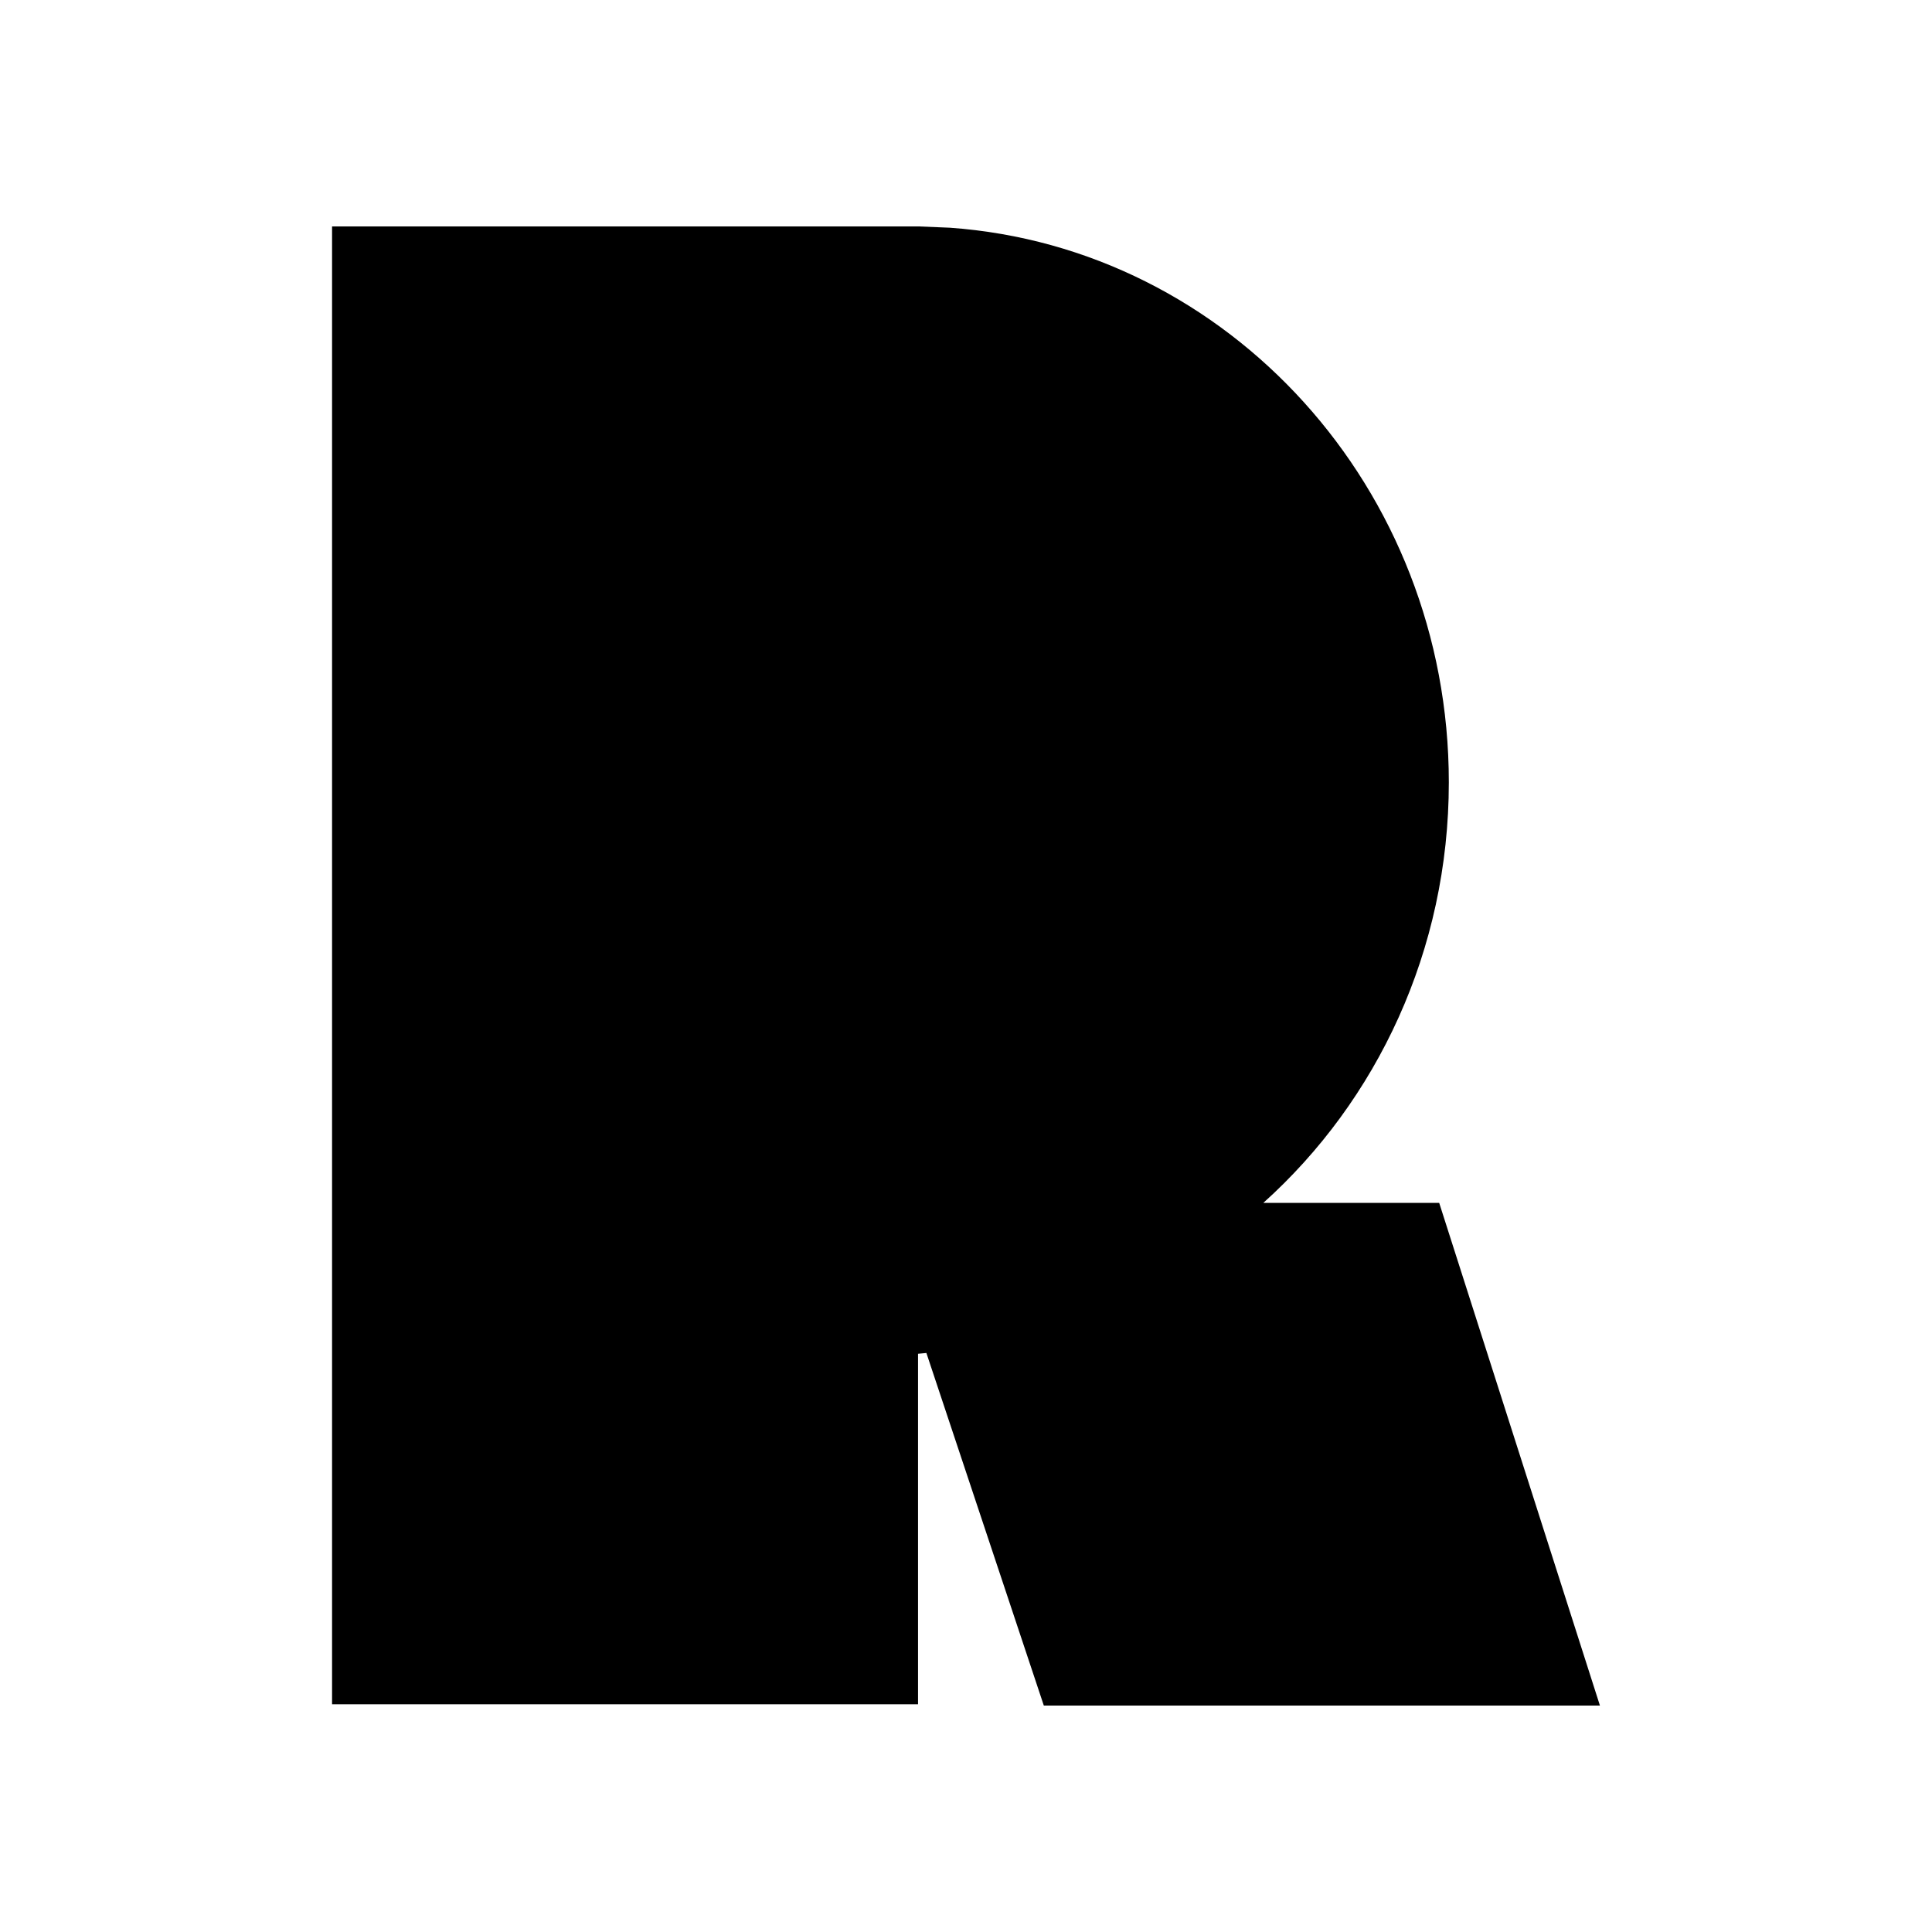
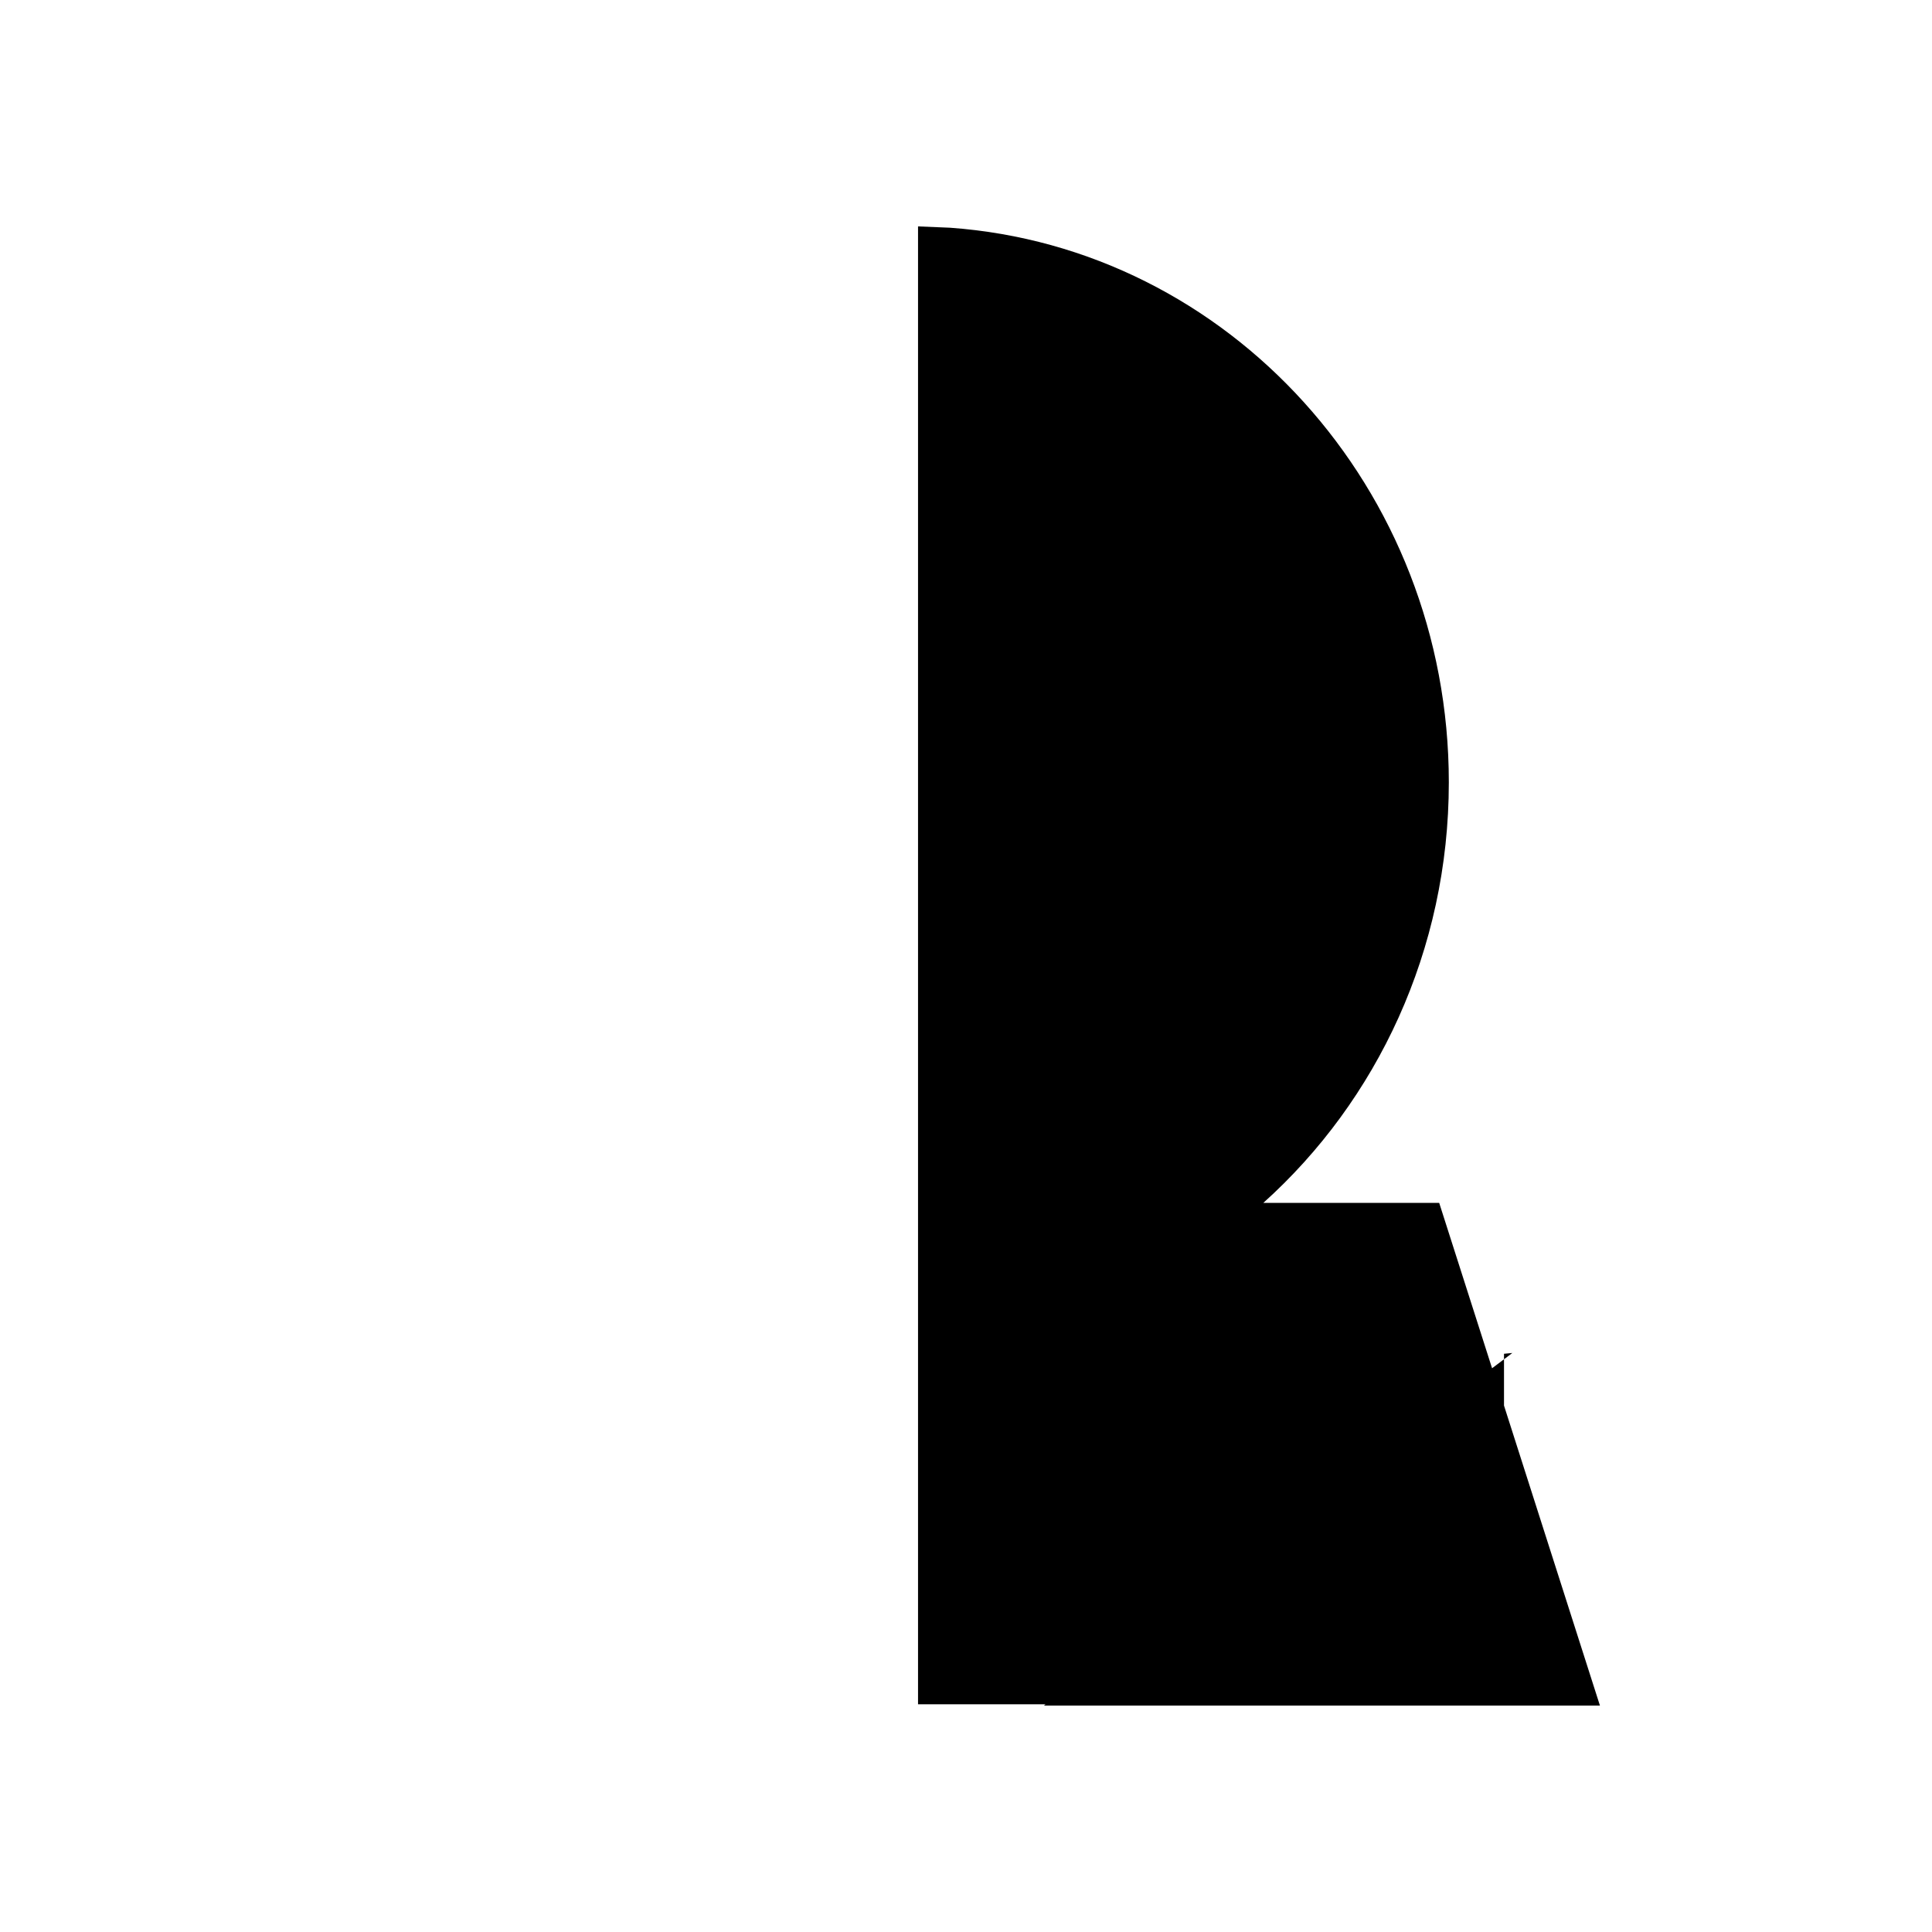
<svg xmlns="http://www.w3.org/2000/svg" data-bbox="44 30 168 196" viewBox="0 0 256 256" height="256" width="256" data-type="shape">
  <g>
-     <path d="M138.313 226H212l-21.298-66.608h-23.31c15.06-13.523 24.585-33.478 24.585-55.727 0-38.97-29.18-70.85-66.107-73.491L121.644 30H44v195.826h77.644v-46.445l1.107-.104L138.313 226Z" />
+     <path d="M138.313 226H212l-21.298-66.608h-23.31c15.06-13.523 24.585-33.478 24.585-55.727 0-38.97-29.18-70.85-66.107-73.491L121.644 30v195.826h77.644v-46.445l1.107-.104L138.313 226Z" />
  </g>
</svg>